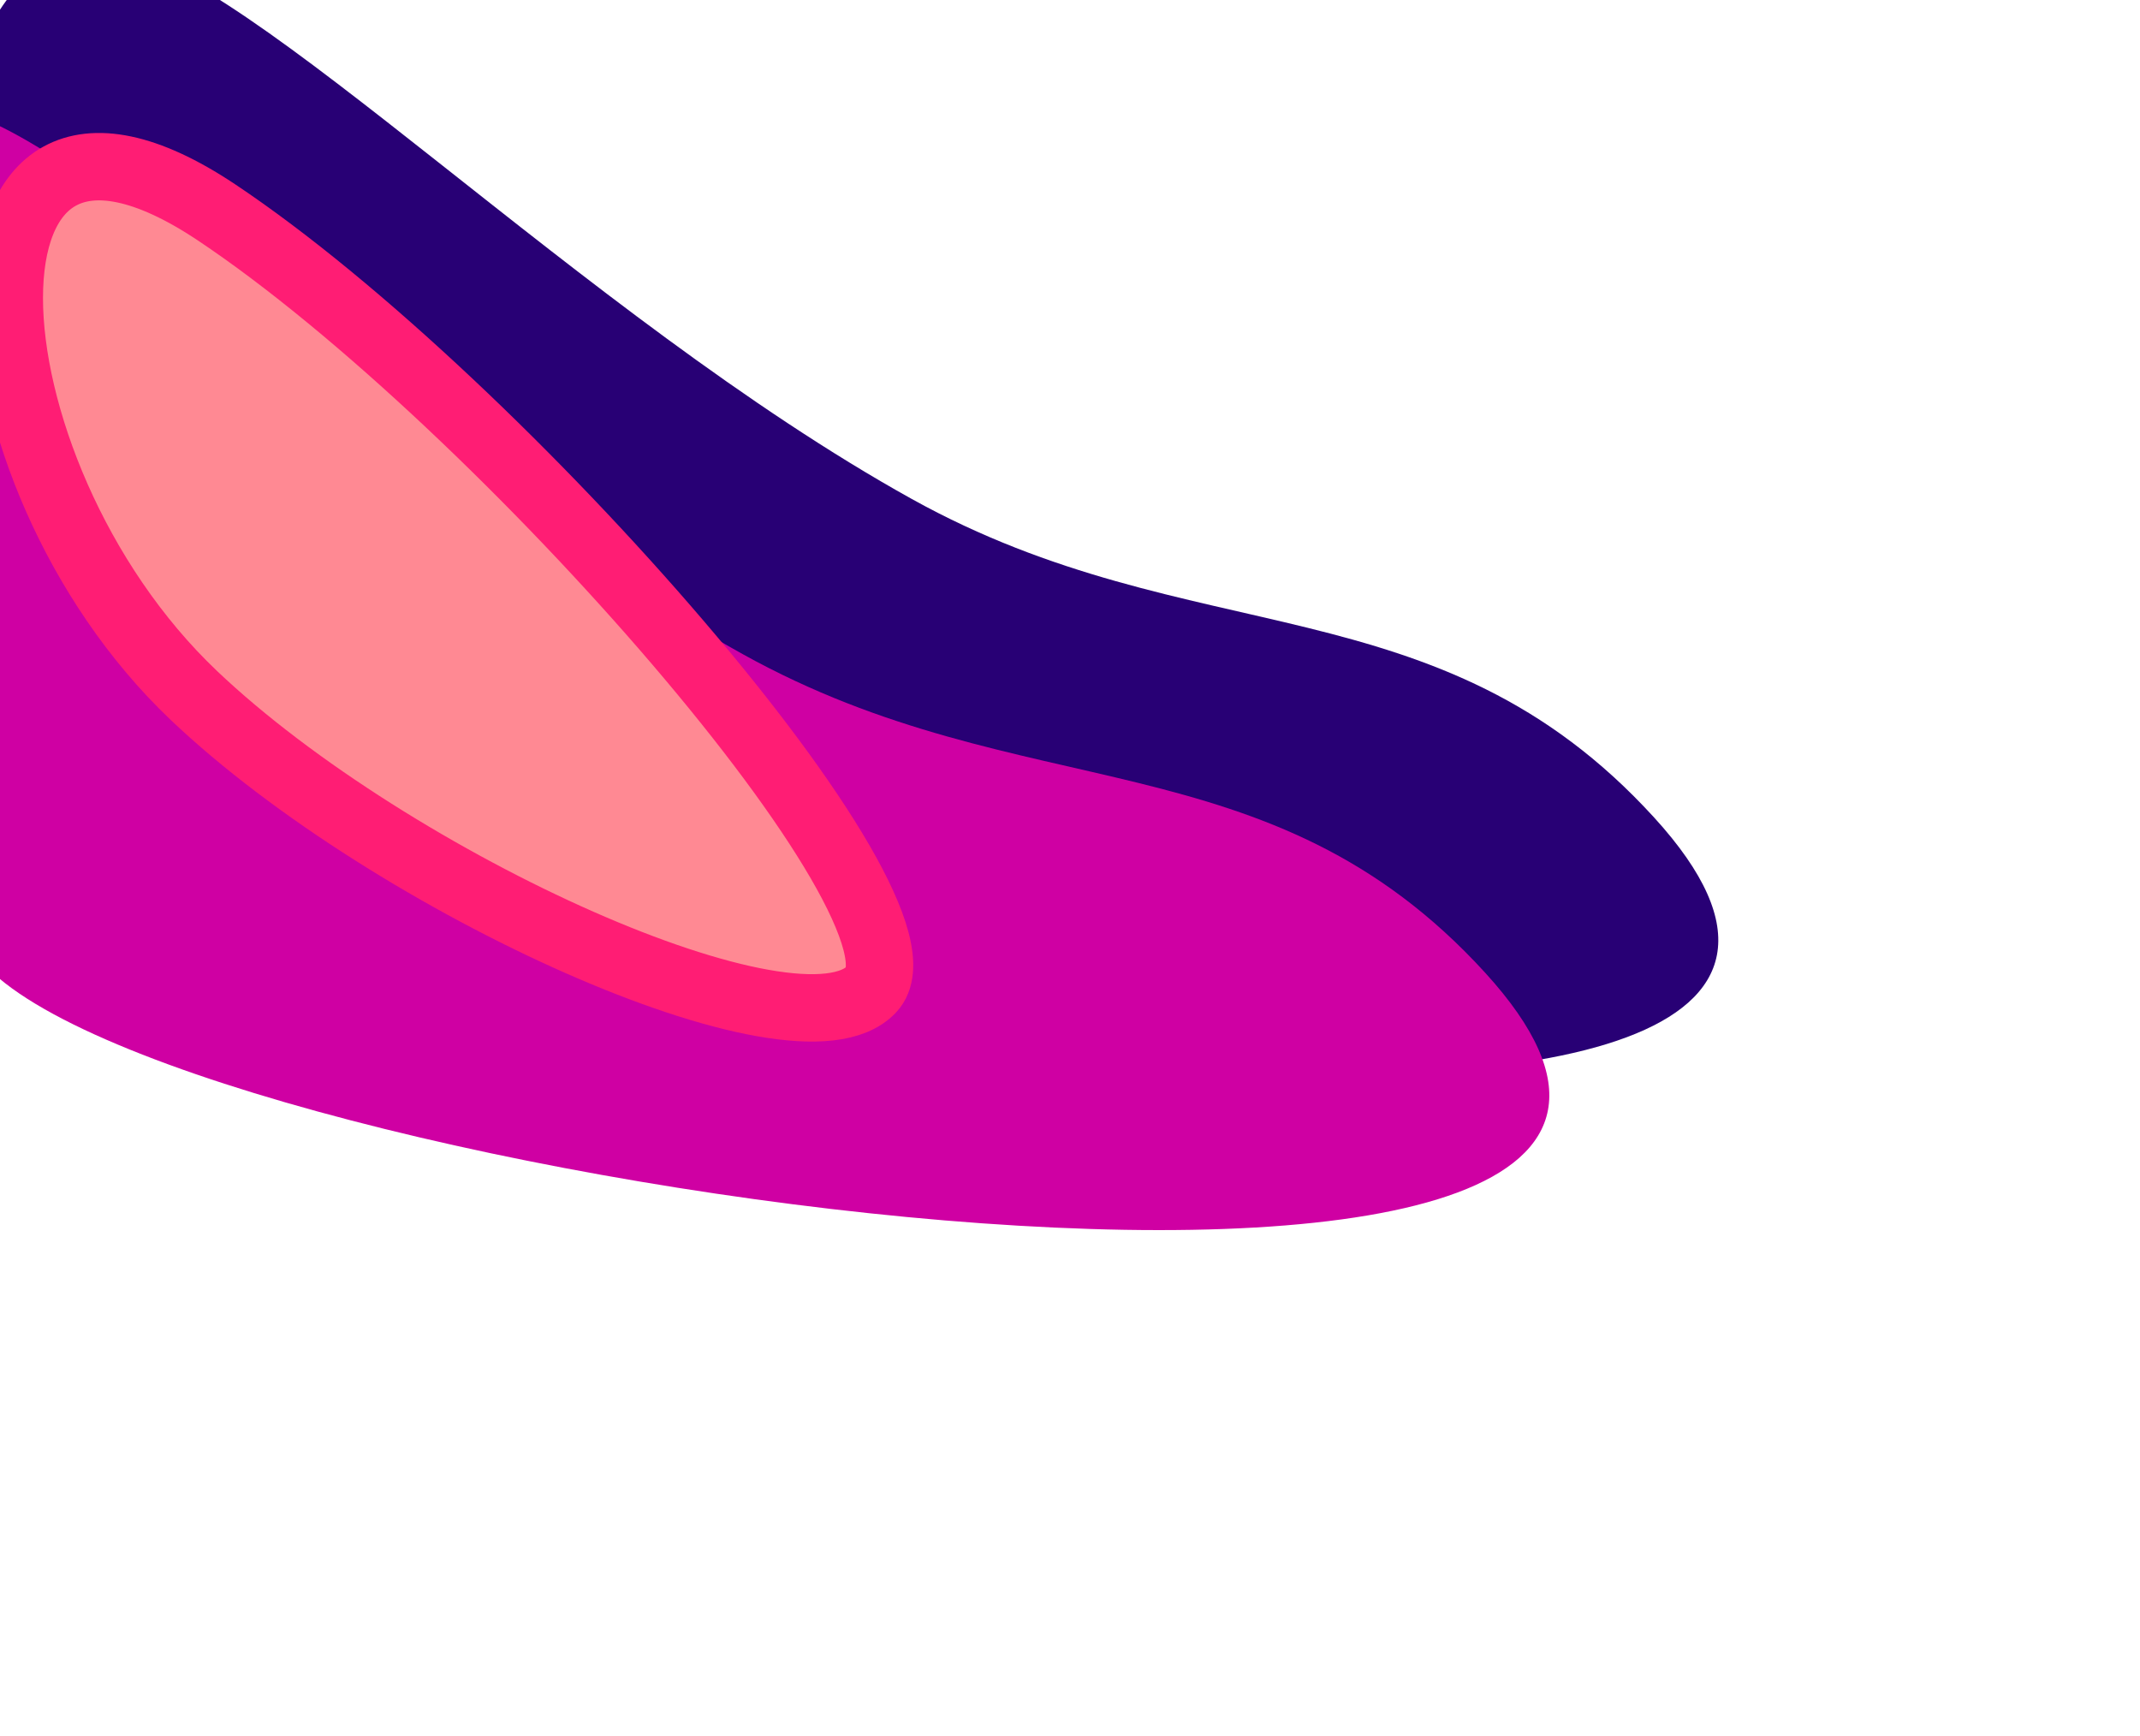
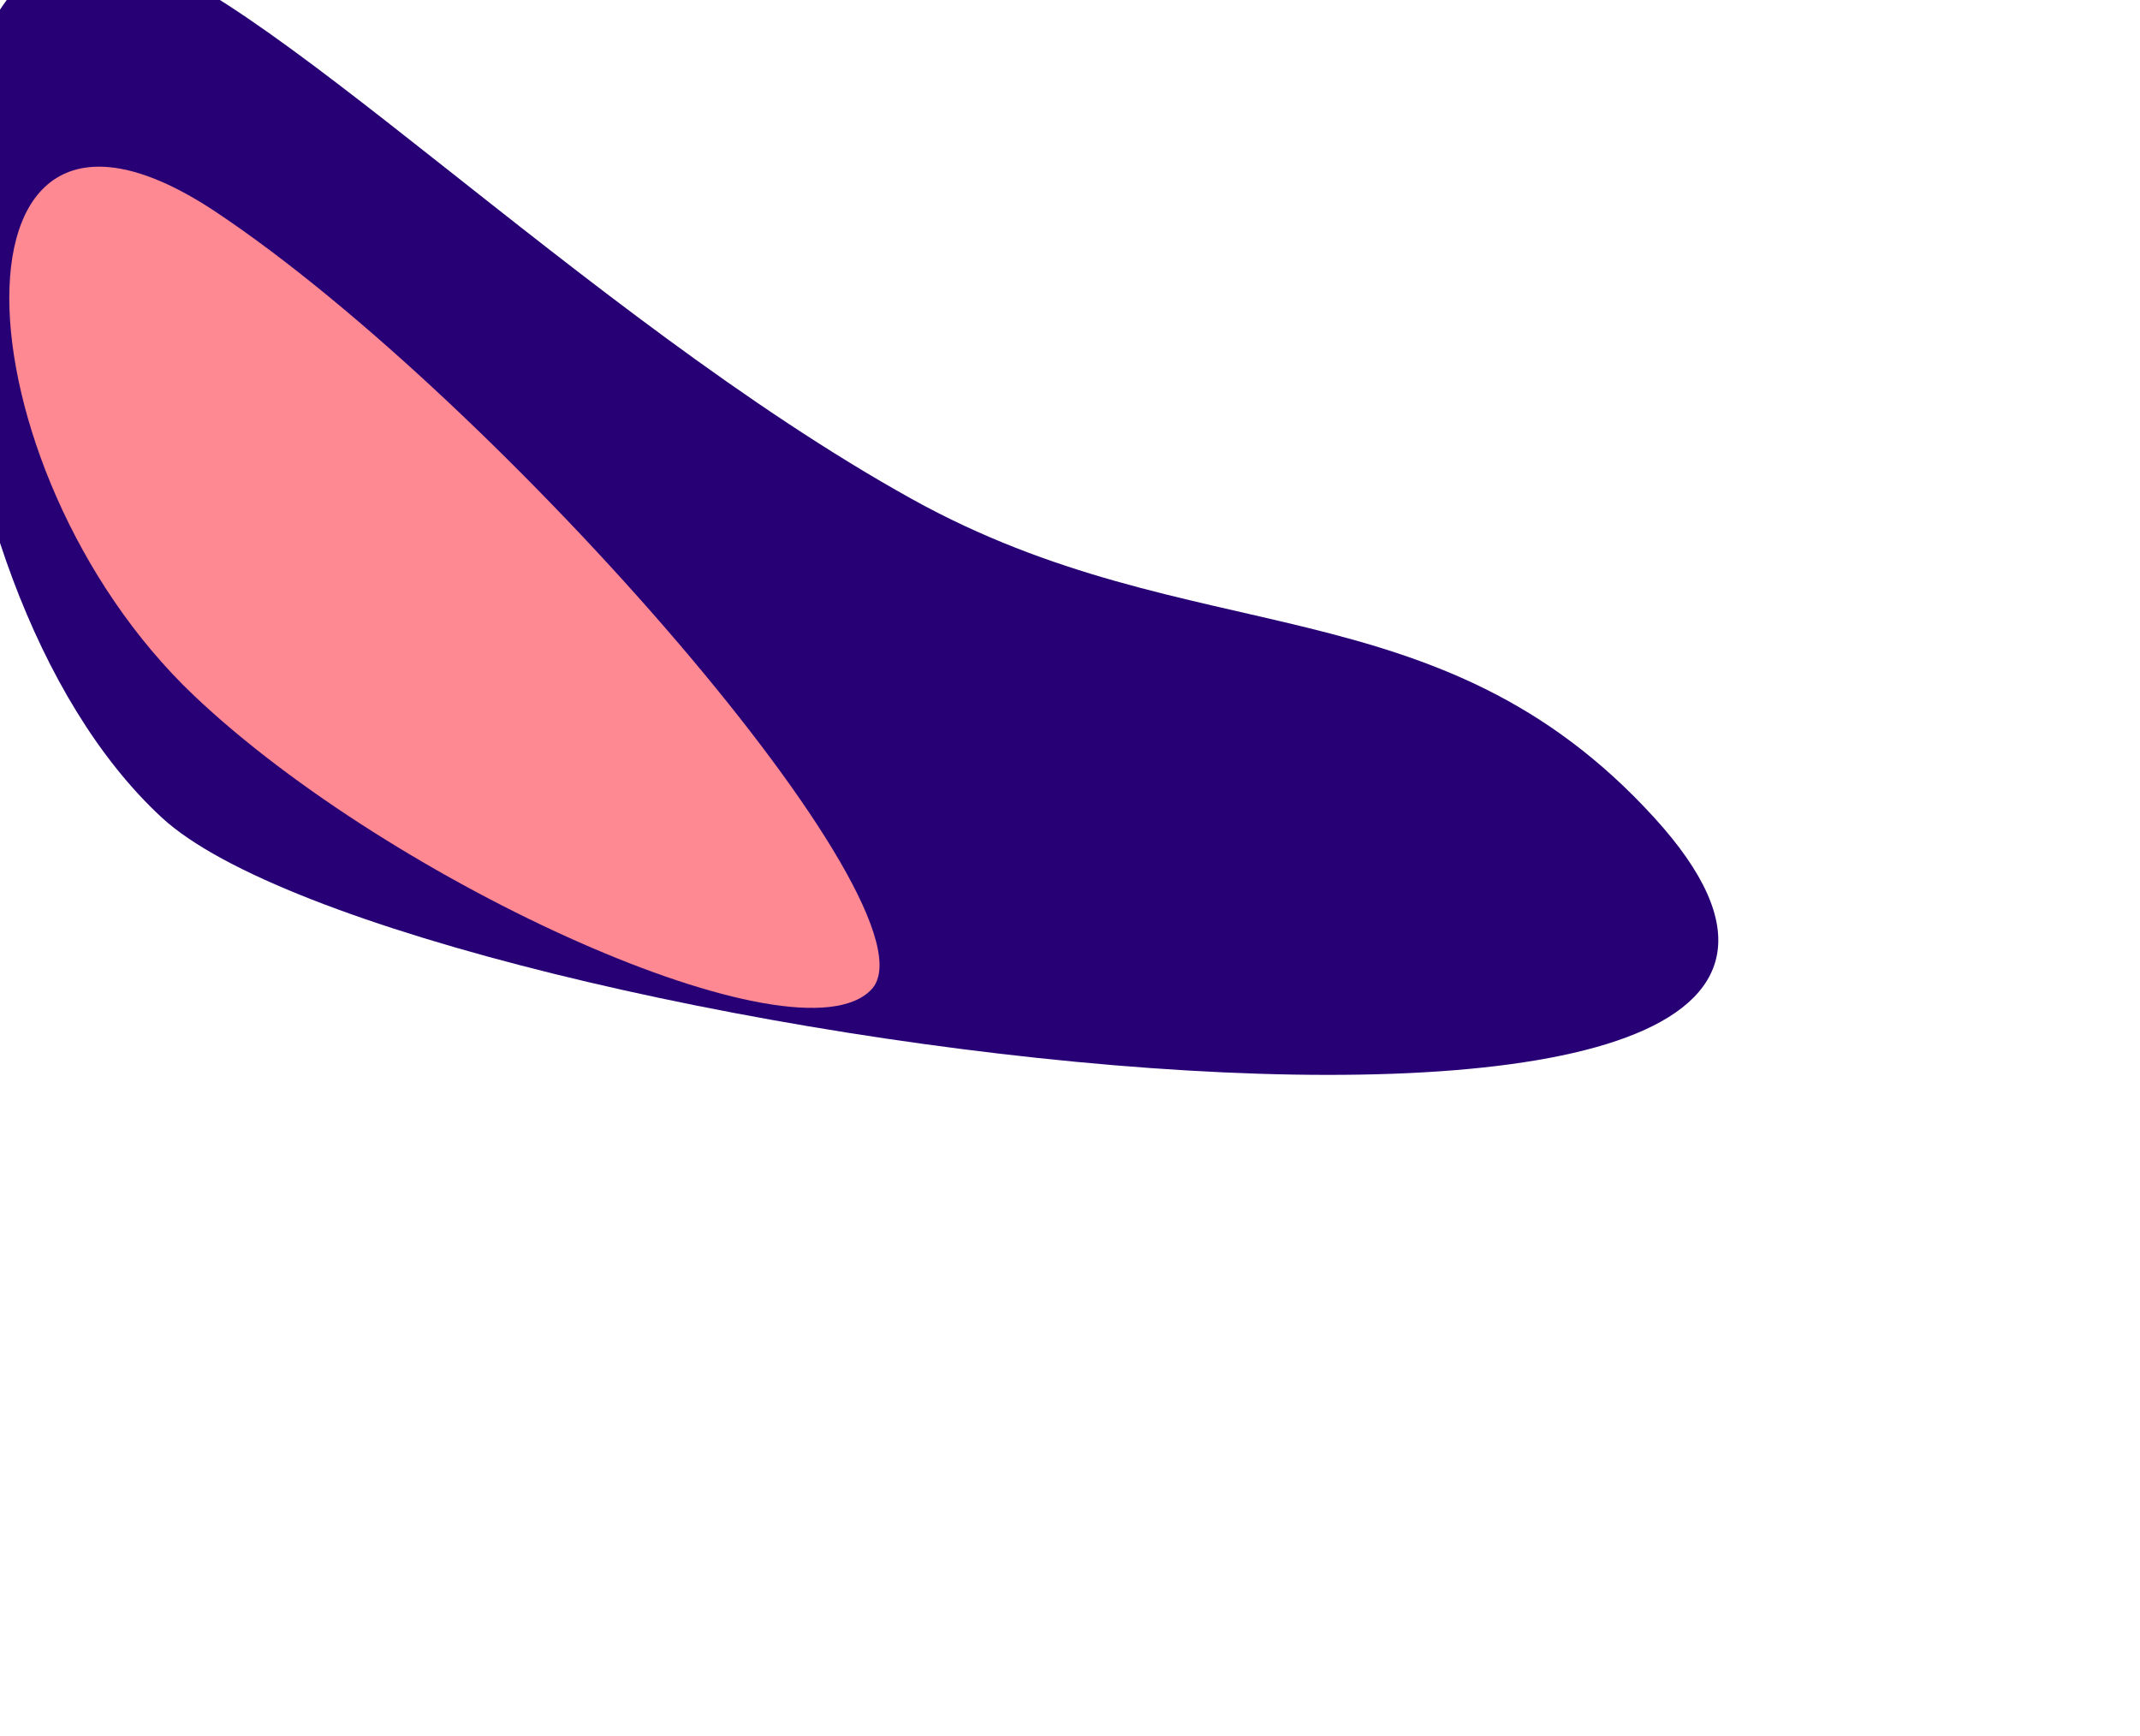
<svg xmlns="http://www.w3.org/2000/svg" width="1270" height="1030" viewBox="0 0 1270 1030" fill="none">
  <g filter="url(#filter0_f_2281_4157)">
    <path d="M541.065 296.094C344.883 187.154 146.801 -19.032 66.893 -28.469C-76.177 -45.365 -55.254 345.529 96.052 485.218C238.031 616.297 1223.56 750.487 981.719 485.218C853.054 344.09 708.026 388.807 541.065 296.094Z" fill="#280075" />
  </g>
  <g filter="url(#filter1_f_2281_4157)">
-     <path d="M440.78 388.203C244.598 279.263 46.516 73.077 -33.392 63.64C-176.462 46.745 -155.539 437.638 -4.234 577.327C137.746 708.406 1123.28 842.597 881.434 577.327C752.769 436.199 607.741 480.917 440.78 388.203Z" fill="#CF00A3" />
-   </g>
+     </g>
  <g filter="url(#filter2_f_2281_4157)">
    <path d="M517.196 587.143C560.7 540.716 296.745 238.305 128.462 126.013C-39.822 13.721 -26.636 278.173 115.039 412.704C232.959 524.677 473.691 633.571 517.196 587.143Z" fill="#FF8993" />
-     <path d="M517.196 587.143C560.7 540.716 296.745 238.305 128.462 126.013C-39.822 13.721 -26.636 278.173 115.039 412.704C232.959 524.677 473.691 633.571 517.196 587.143Z" stroke="#FF1D74" stroke-width="40" />
  </g>
  <defs>
    <filter id="filter0_f_2281_4157" x="-279.715" y="-279" width="1549.45" height="1166.89" filterUnits="userSpaceOnUse" color-interpolation-filters="sRGB">
      <feFlood flood-opacity="0" result="BackgroundImageFix" />
      <feBlend mode="normal" in="SourceGraphic" in2="BackgroundImageFix" result="shape" />
      <feGaussianBlur stdDeviation="125" result="effect1_foregroundBlur_2281_4157" />
    </filter>
    <filter id="filter1_f_2281_4157" x="-430" y="-236.891" width="1649.45" height="1266.89" filterUnits="userSpaceOnUse" color-interpolation-filters="sRGB">
      <feFlood flood-opacity="0" result="BackgroundImageFix" />
      <feBlend mode="normal" in="SourceGraphic" in2="BackgroundImageFix" result="shape" />
      <feGaussianBlur stdDeviation="150" result="effect1_foregroundBlur_2281_4157" />
    </filter>
    <filter id="filter2_f_2281_4157" x="-164.484" y="-71.128" width="856.441" height="839.253" filterUnits="userSpaceOnUse" color-interpolation-filters="sRGB">
      <feFlood flood-opacity="0" result="BackgroundImageFix" />
      <feBlend mode="normal" in="SourceGraphic" in2="BackgroundImageFix" result="shape" />
      <feGaussianBlur stdDeviation="75" result="effect1_foregroundBlur_2281_4157" />
    </filter>
  </defs>
</svg>